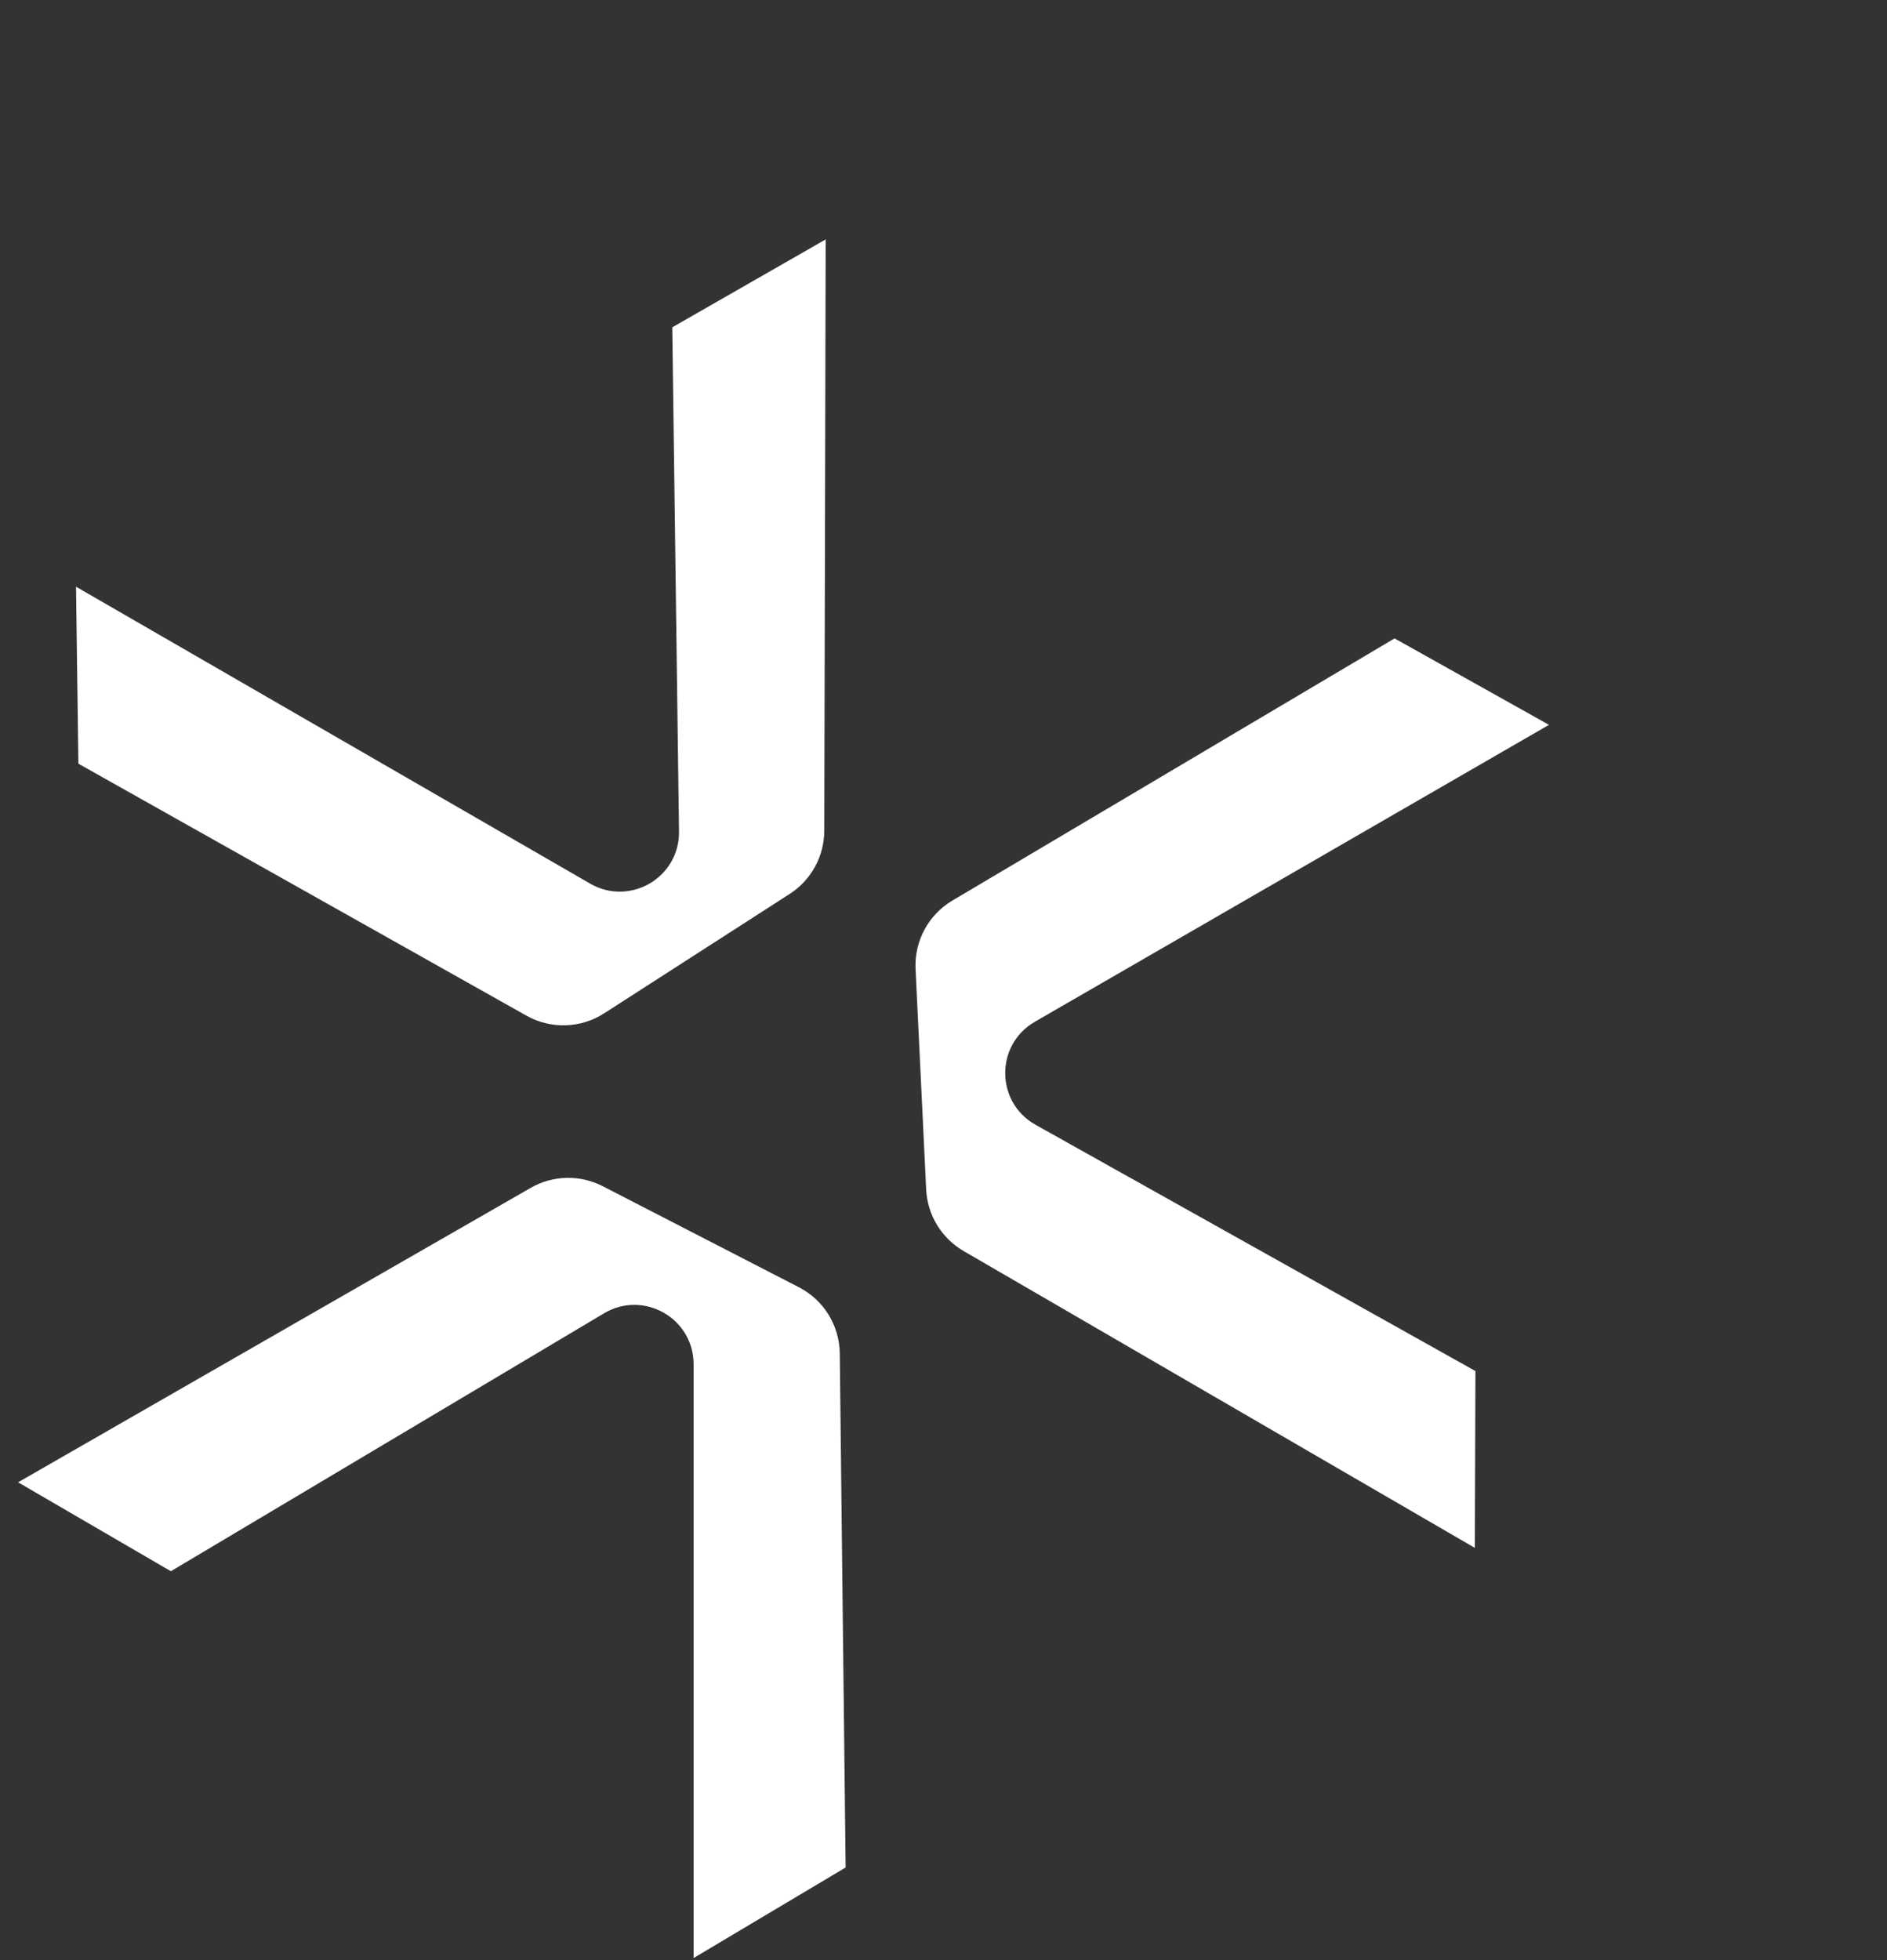
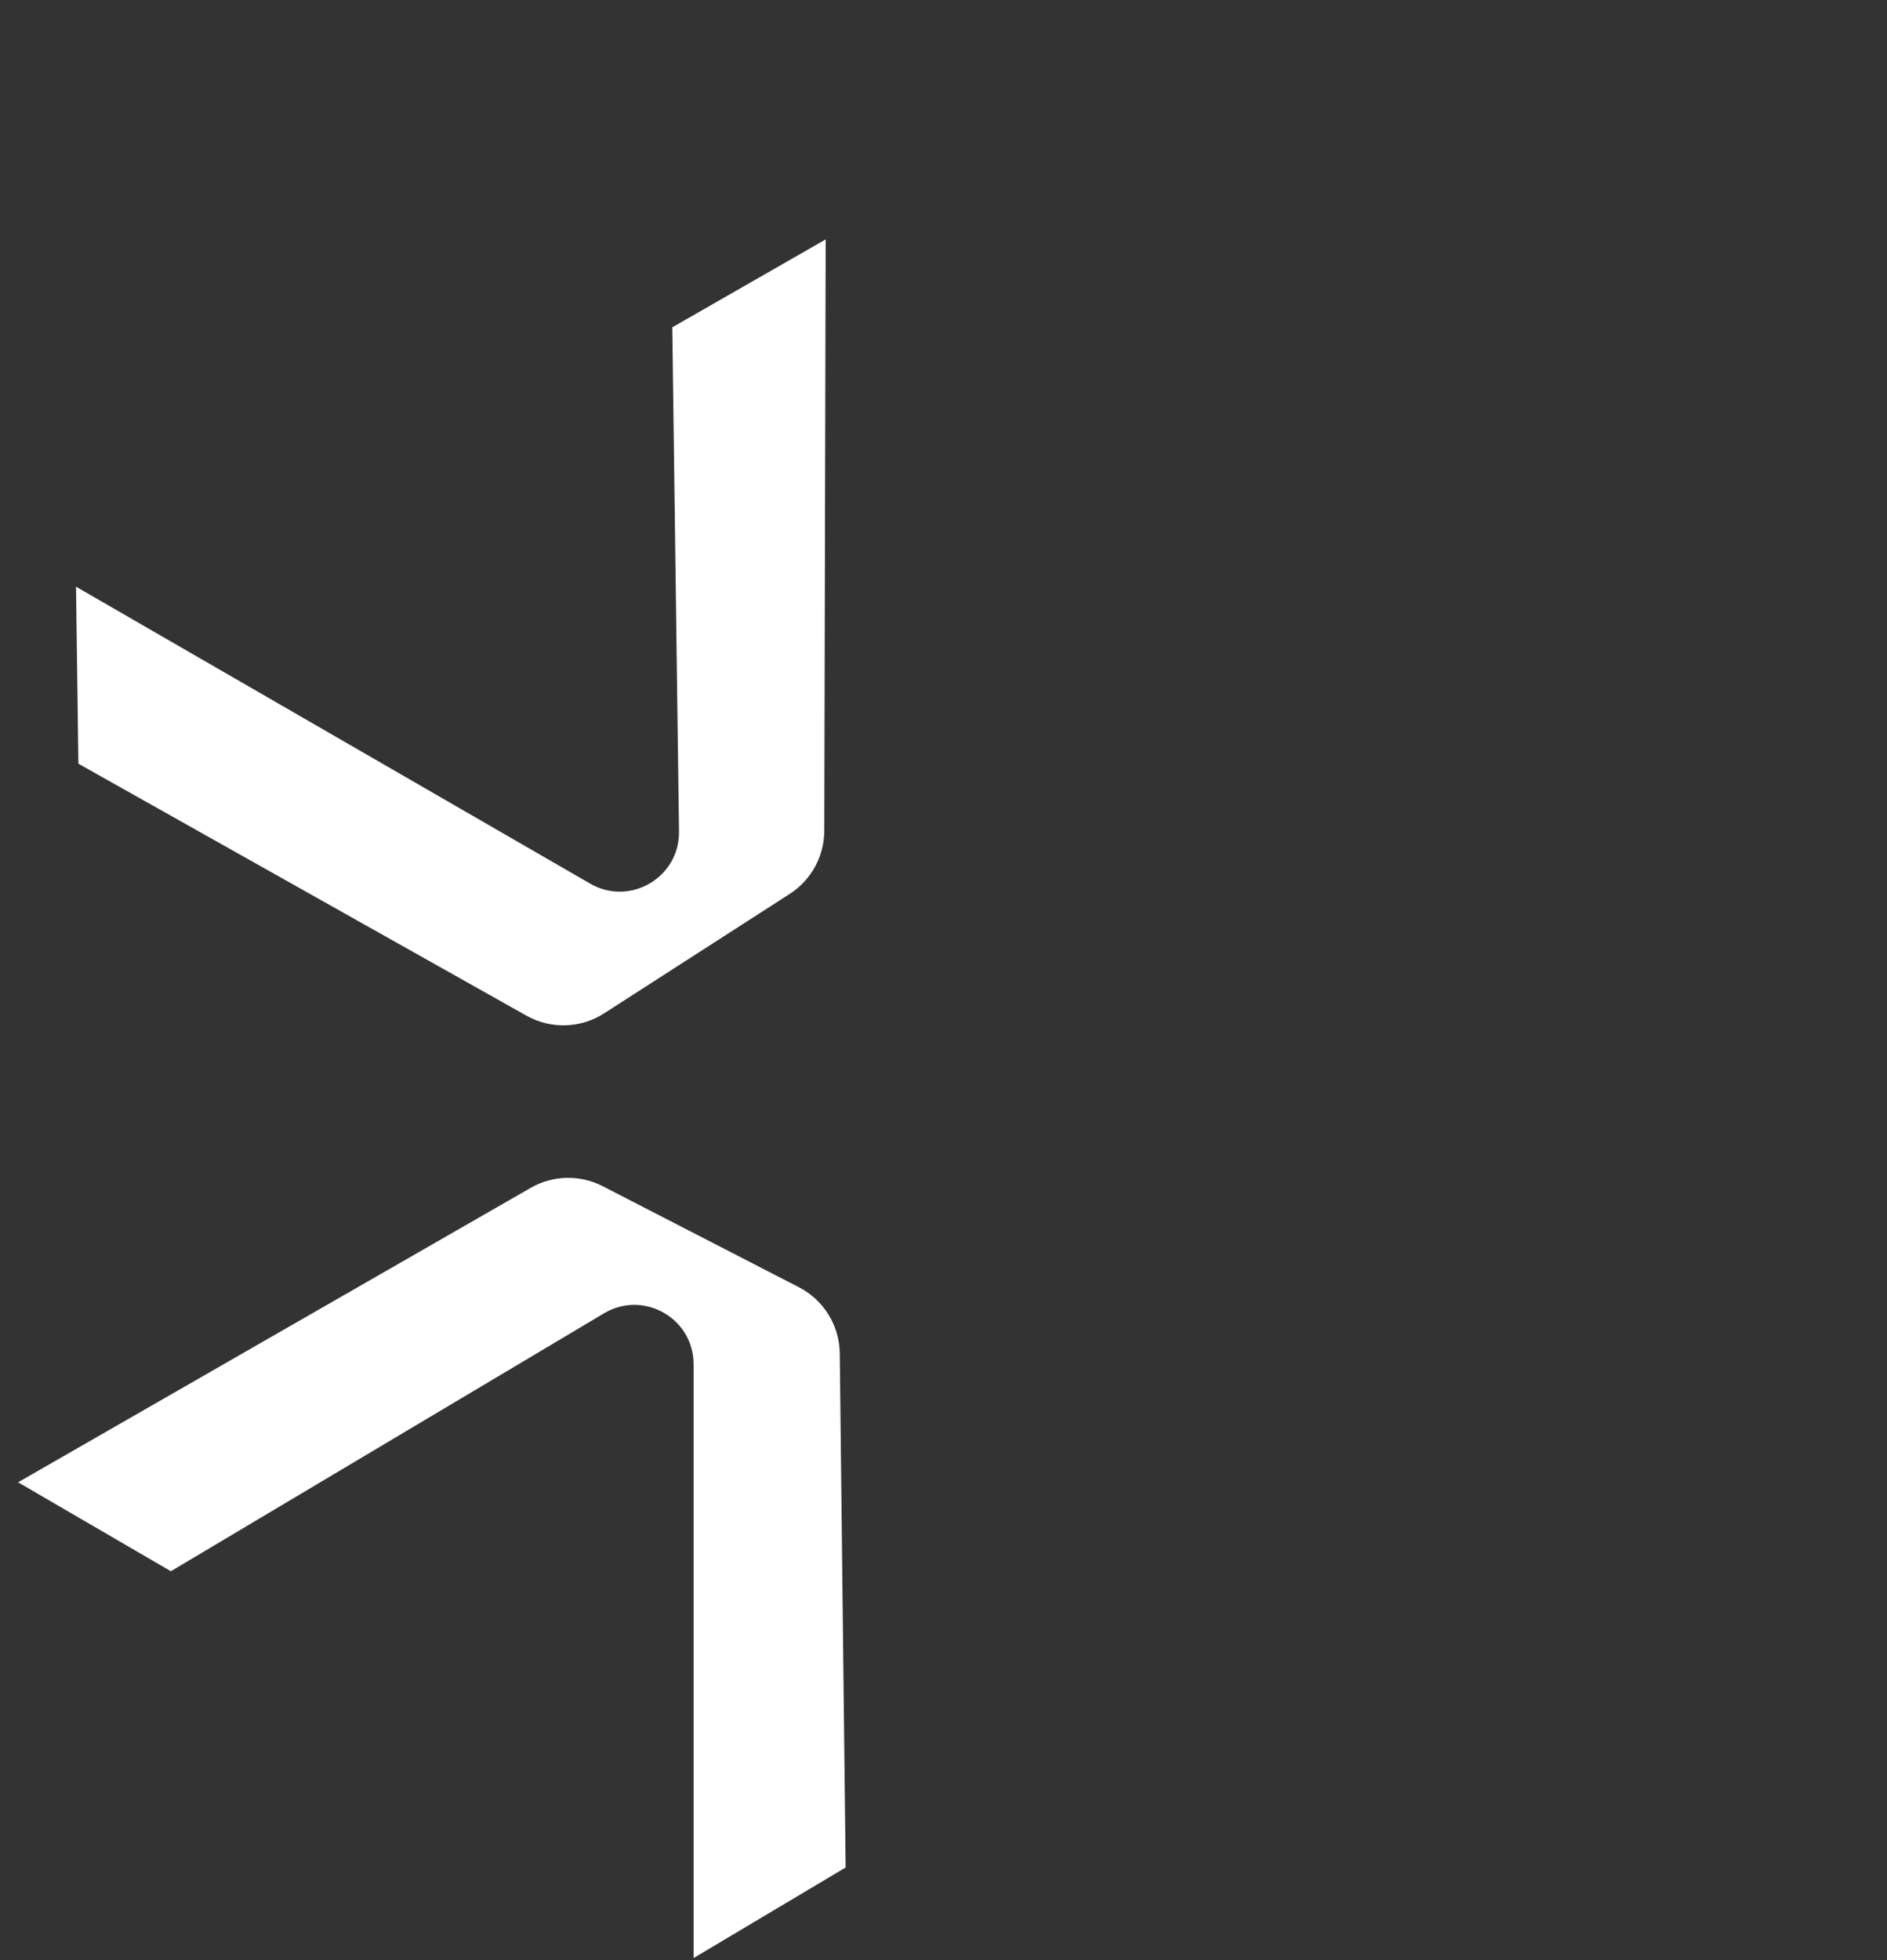
<svg xmlns="http://www.w3.org/2000/svg" width="701" height="728" viewBox="0 0 701 728" fill="none">
  <rect x="0" y="0" width="701" height="728" fill="#333333" stroke="none" />
  <path d="M63.477 583.534L6.718 550.506L197.15 441.156C205.388 436.425 215.464 436.195 223.91 440.543L296.784 478.064C306.005 482.811 311.846 492.267 311.965 502.638L314.144 693.562L257.66 727.193V506.641C257.66 489.575 239.072 479.007 224.407 487.737L63.477 583.534Z" fill="white" style="fill:white;fill-opacity:1;" />
-   <path d="M548.112 509.195L547.889 574.863L357.973 464.619C349.756 459.85 344.519 451.24 344.062 441.751L340.119 359.88C339.62 349.521 344.888 339.734 353.81 334.446L518.065 237.096L575.433 269.198L384.429 379.474C369.649 388.007 369.792 409.388 384.684 417.724L548.112 509.195Z" fill="white" style="fill:white;fill-opacity:1;" />
  <path d="M249.746 121.558L306.728 88.916L306.212 308.511C306.19 318.011 301.352 326.852 293.363 331.992L224.433 376.342C215.71 381.954 204.601 382.285 195.56 377.202L29.125 283.628L28.242 217.896L219.246 328.172C234.026 336.705 252.471 325.89 252.244 308.826L249.746 121.558Z" fill="white" style="fill:white;fill-opacity:1;" />
</svg>